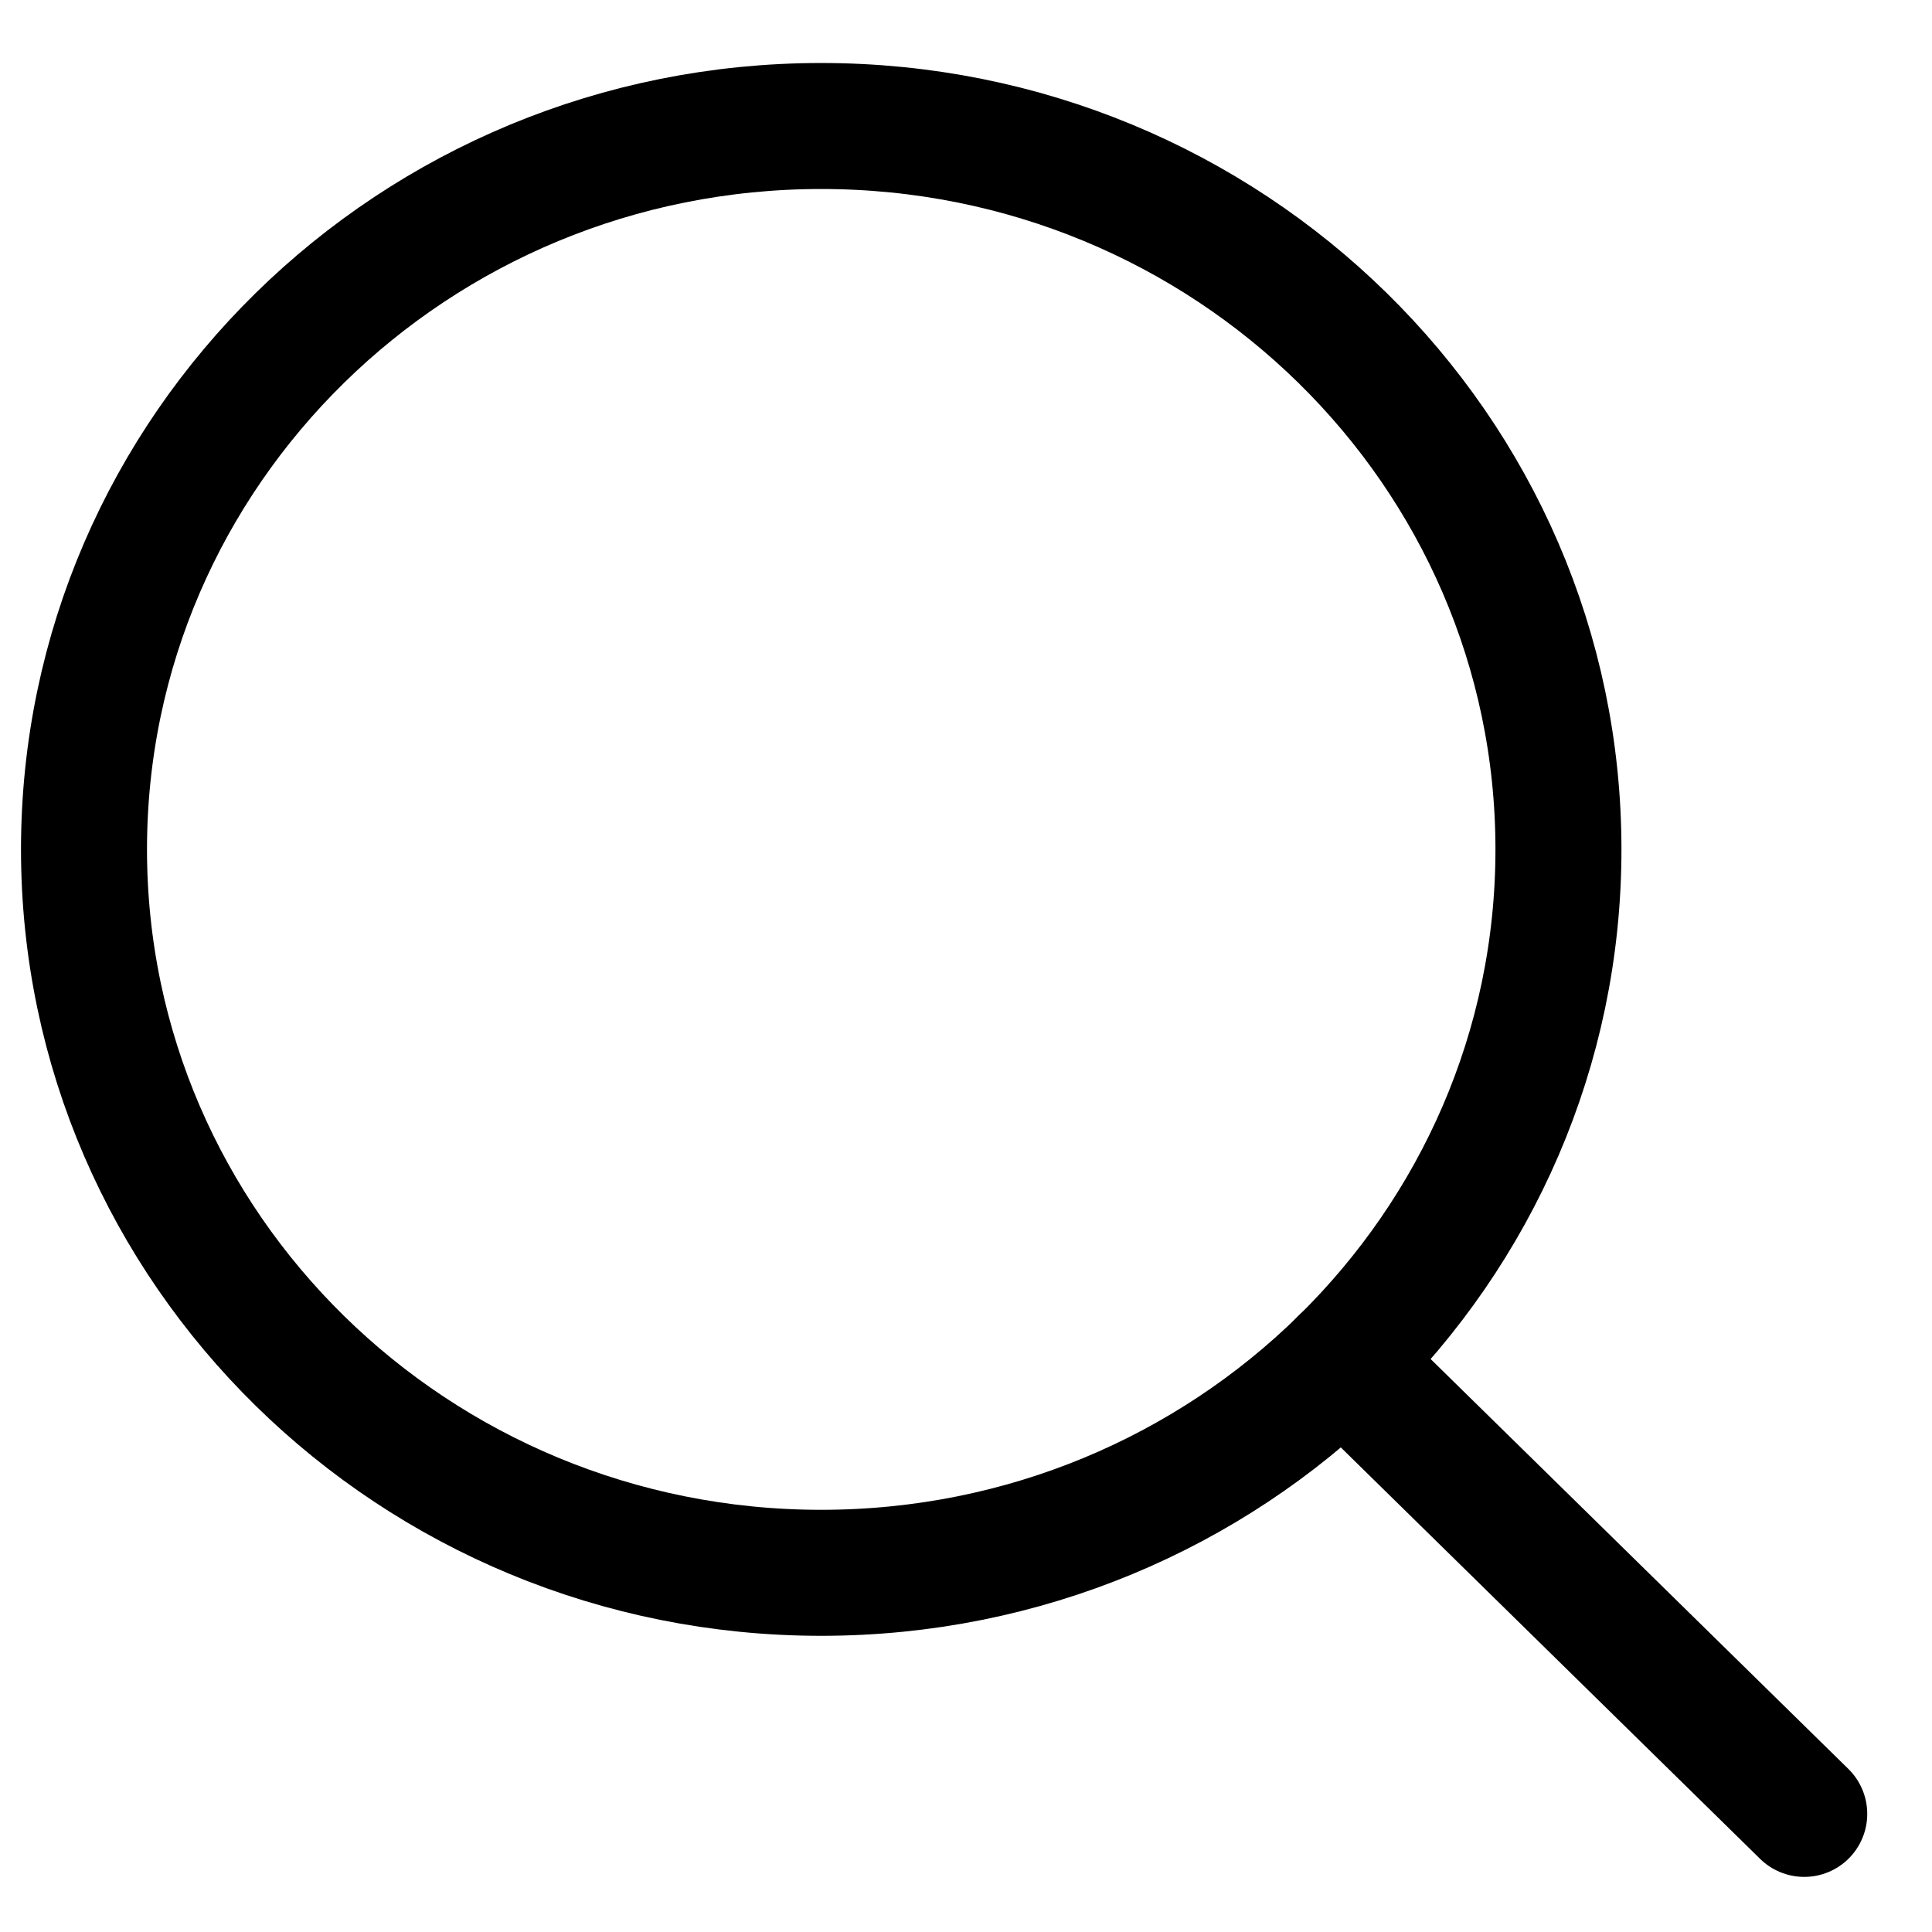
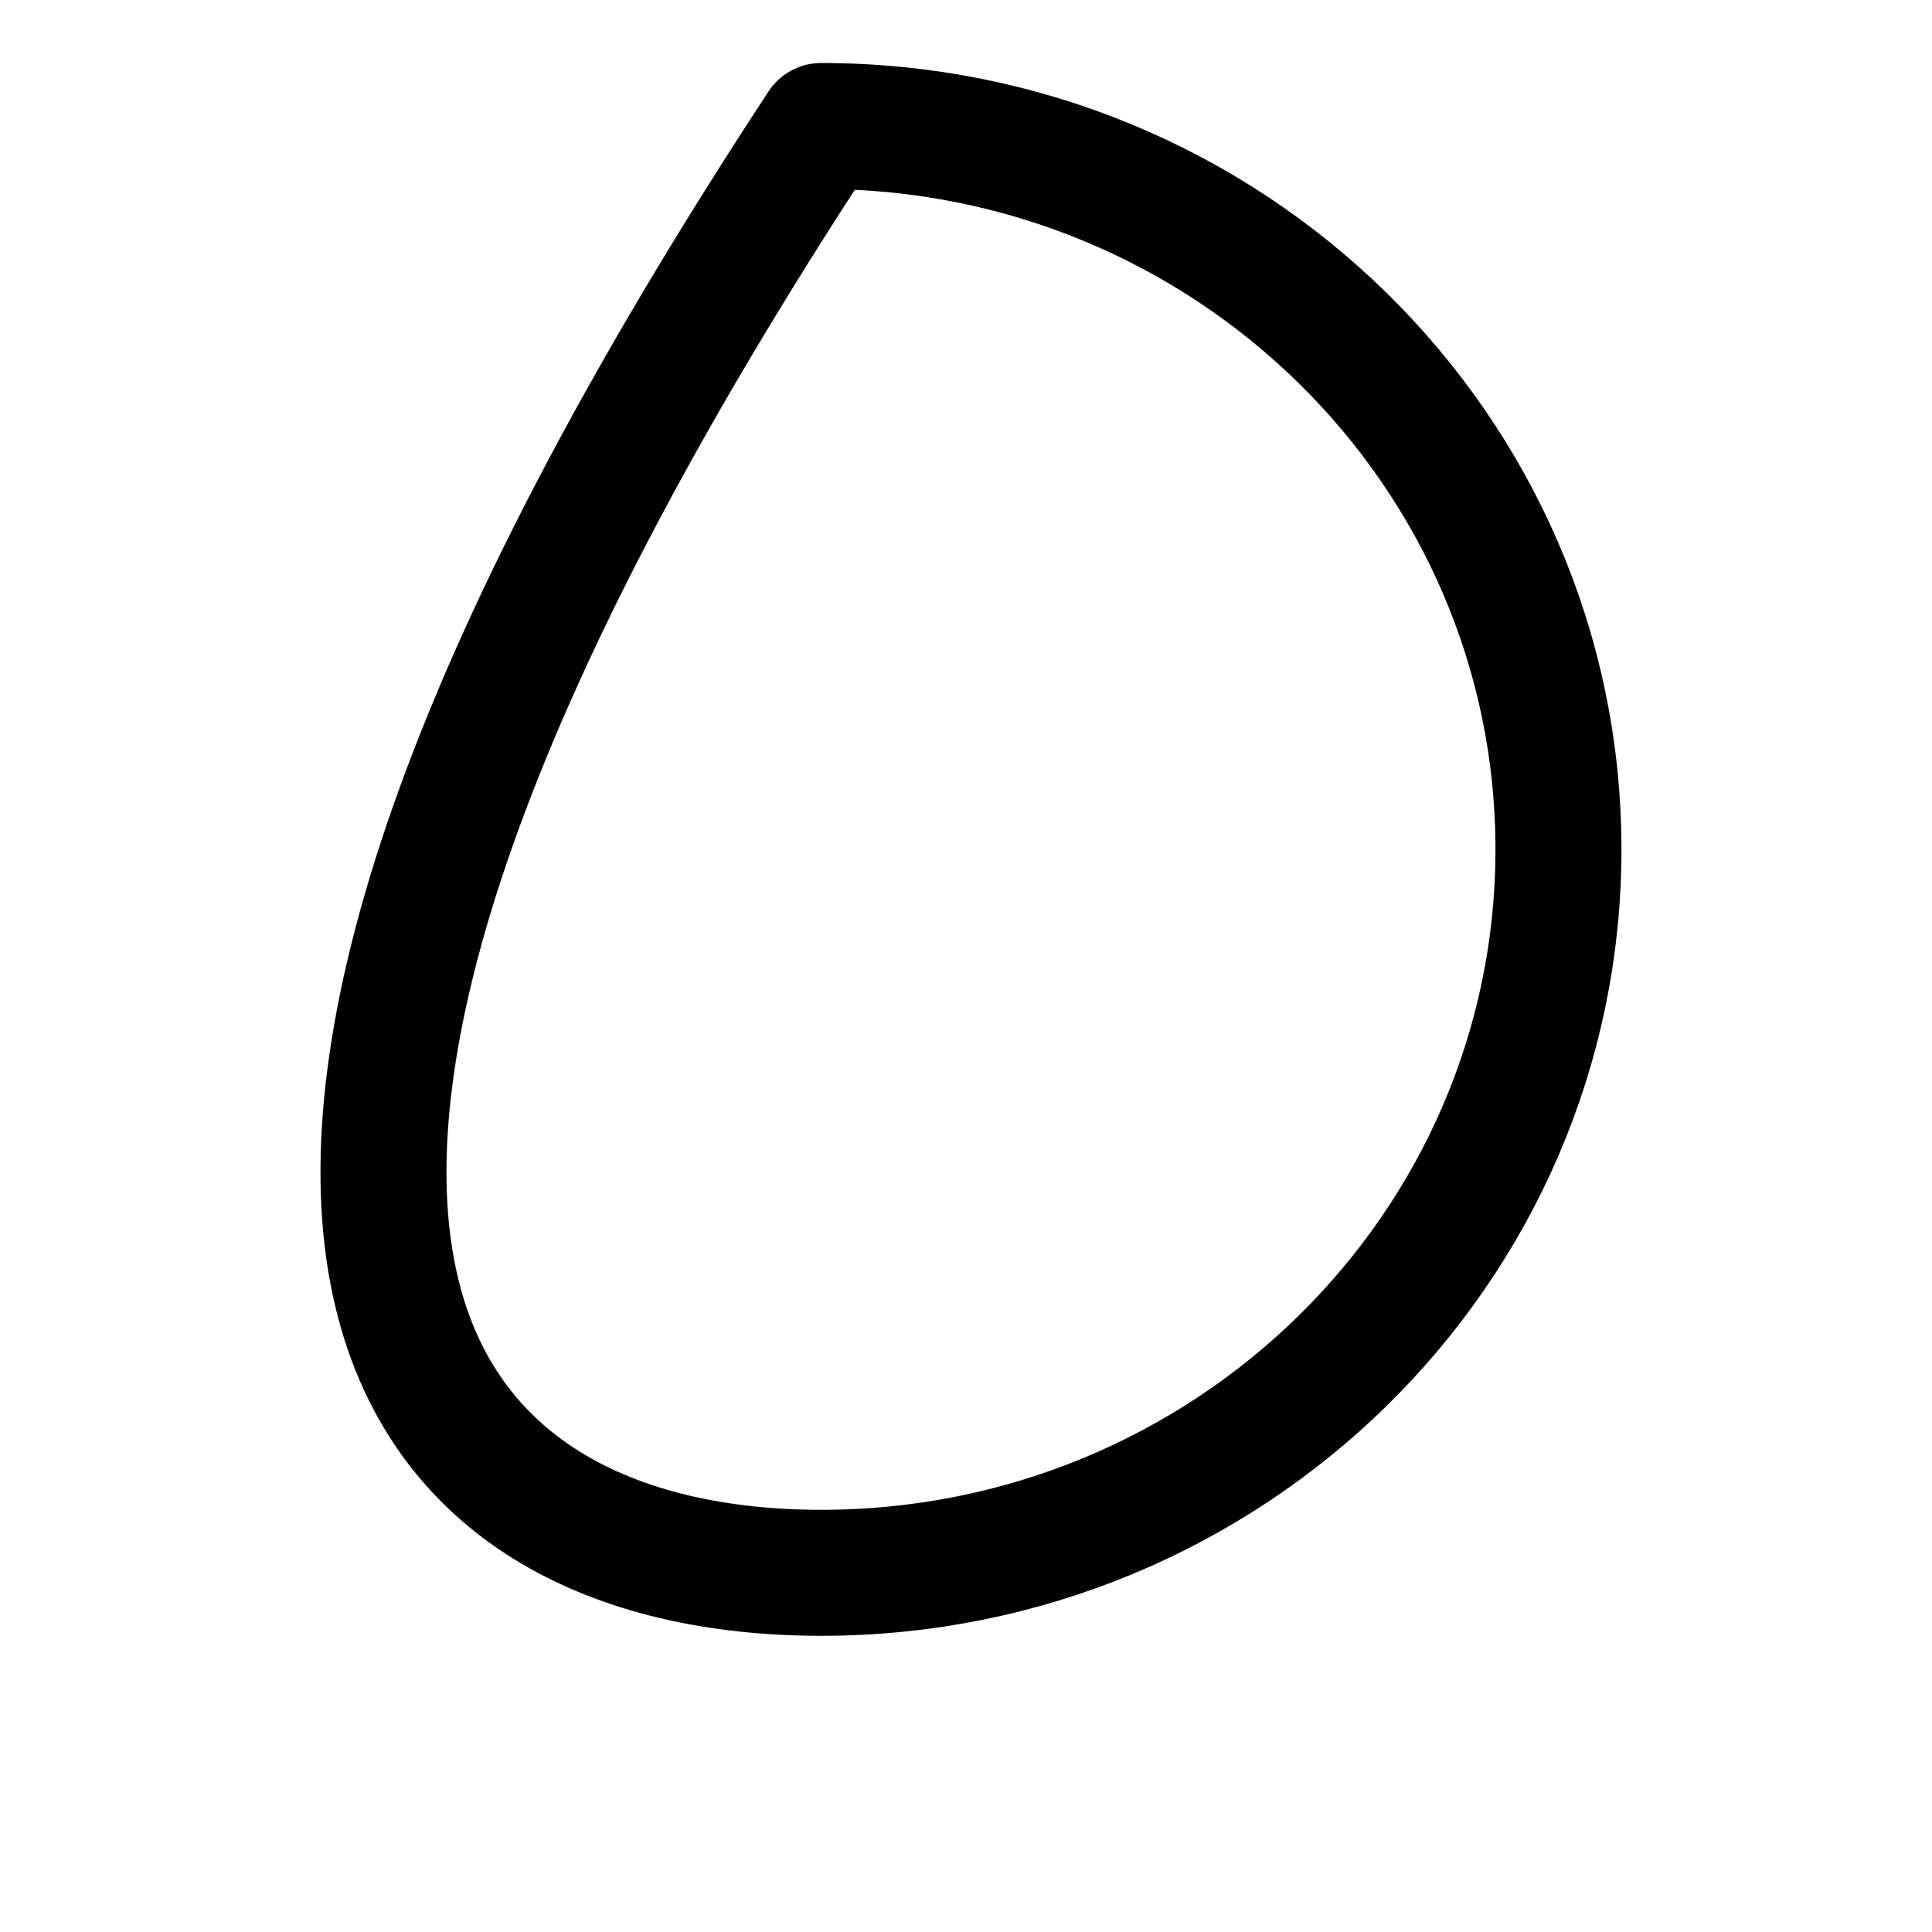
<svg xmlns="http://www.w3.org/2000/svg" width="23" height="23" viewBox="0 0 23 23" fill="none">
-   <path d="M9.776 18.724C14.623 18.724 18.553 14.868 18.553 10.112C18.553 5.356 14.623 1.5 9.776 1.5C4.929 1.5 1 5.356 1 10.112C1 14.868 4.929 18.724 9.776 18.724Z" stroke="black" stroke-width="1.5" stroke-miterlimit="10" stroke-linecap="round" stroke-linejoin="round" />
-   <path d="M21.479 21.594L15.982 16.2" stroke="black" stroke-width="1.5" stroke-miterlimit="10" stroke-linecap="round" stroke-linejoin="round" />
+   <path d="M9.776 18.724C14.623 18.724 18.553 14.868 18.553 10.112C18.553 5.356 14.623 1.5 9.776 1.5C1 14.868 4.929 18.724 9.776 18.724Z" stroke="black" stroke-width="1.5" stroke-miterlimit="10" stroke-linecap="round" stroke-linejoin="round" />
</svg>